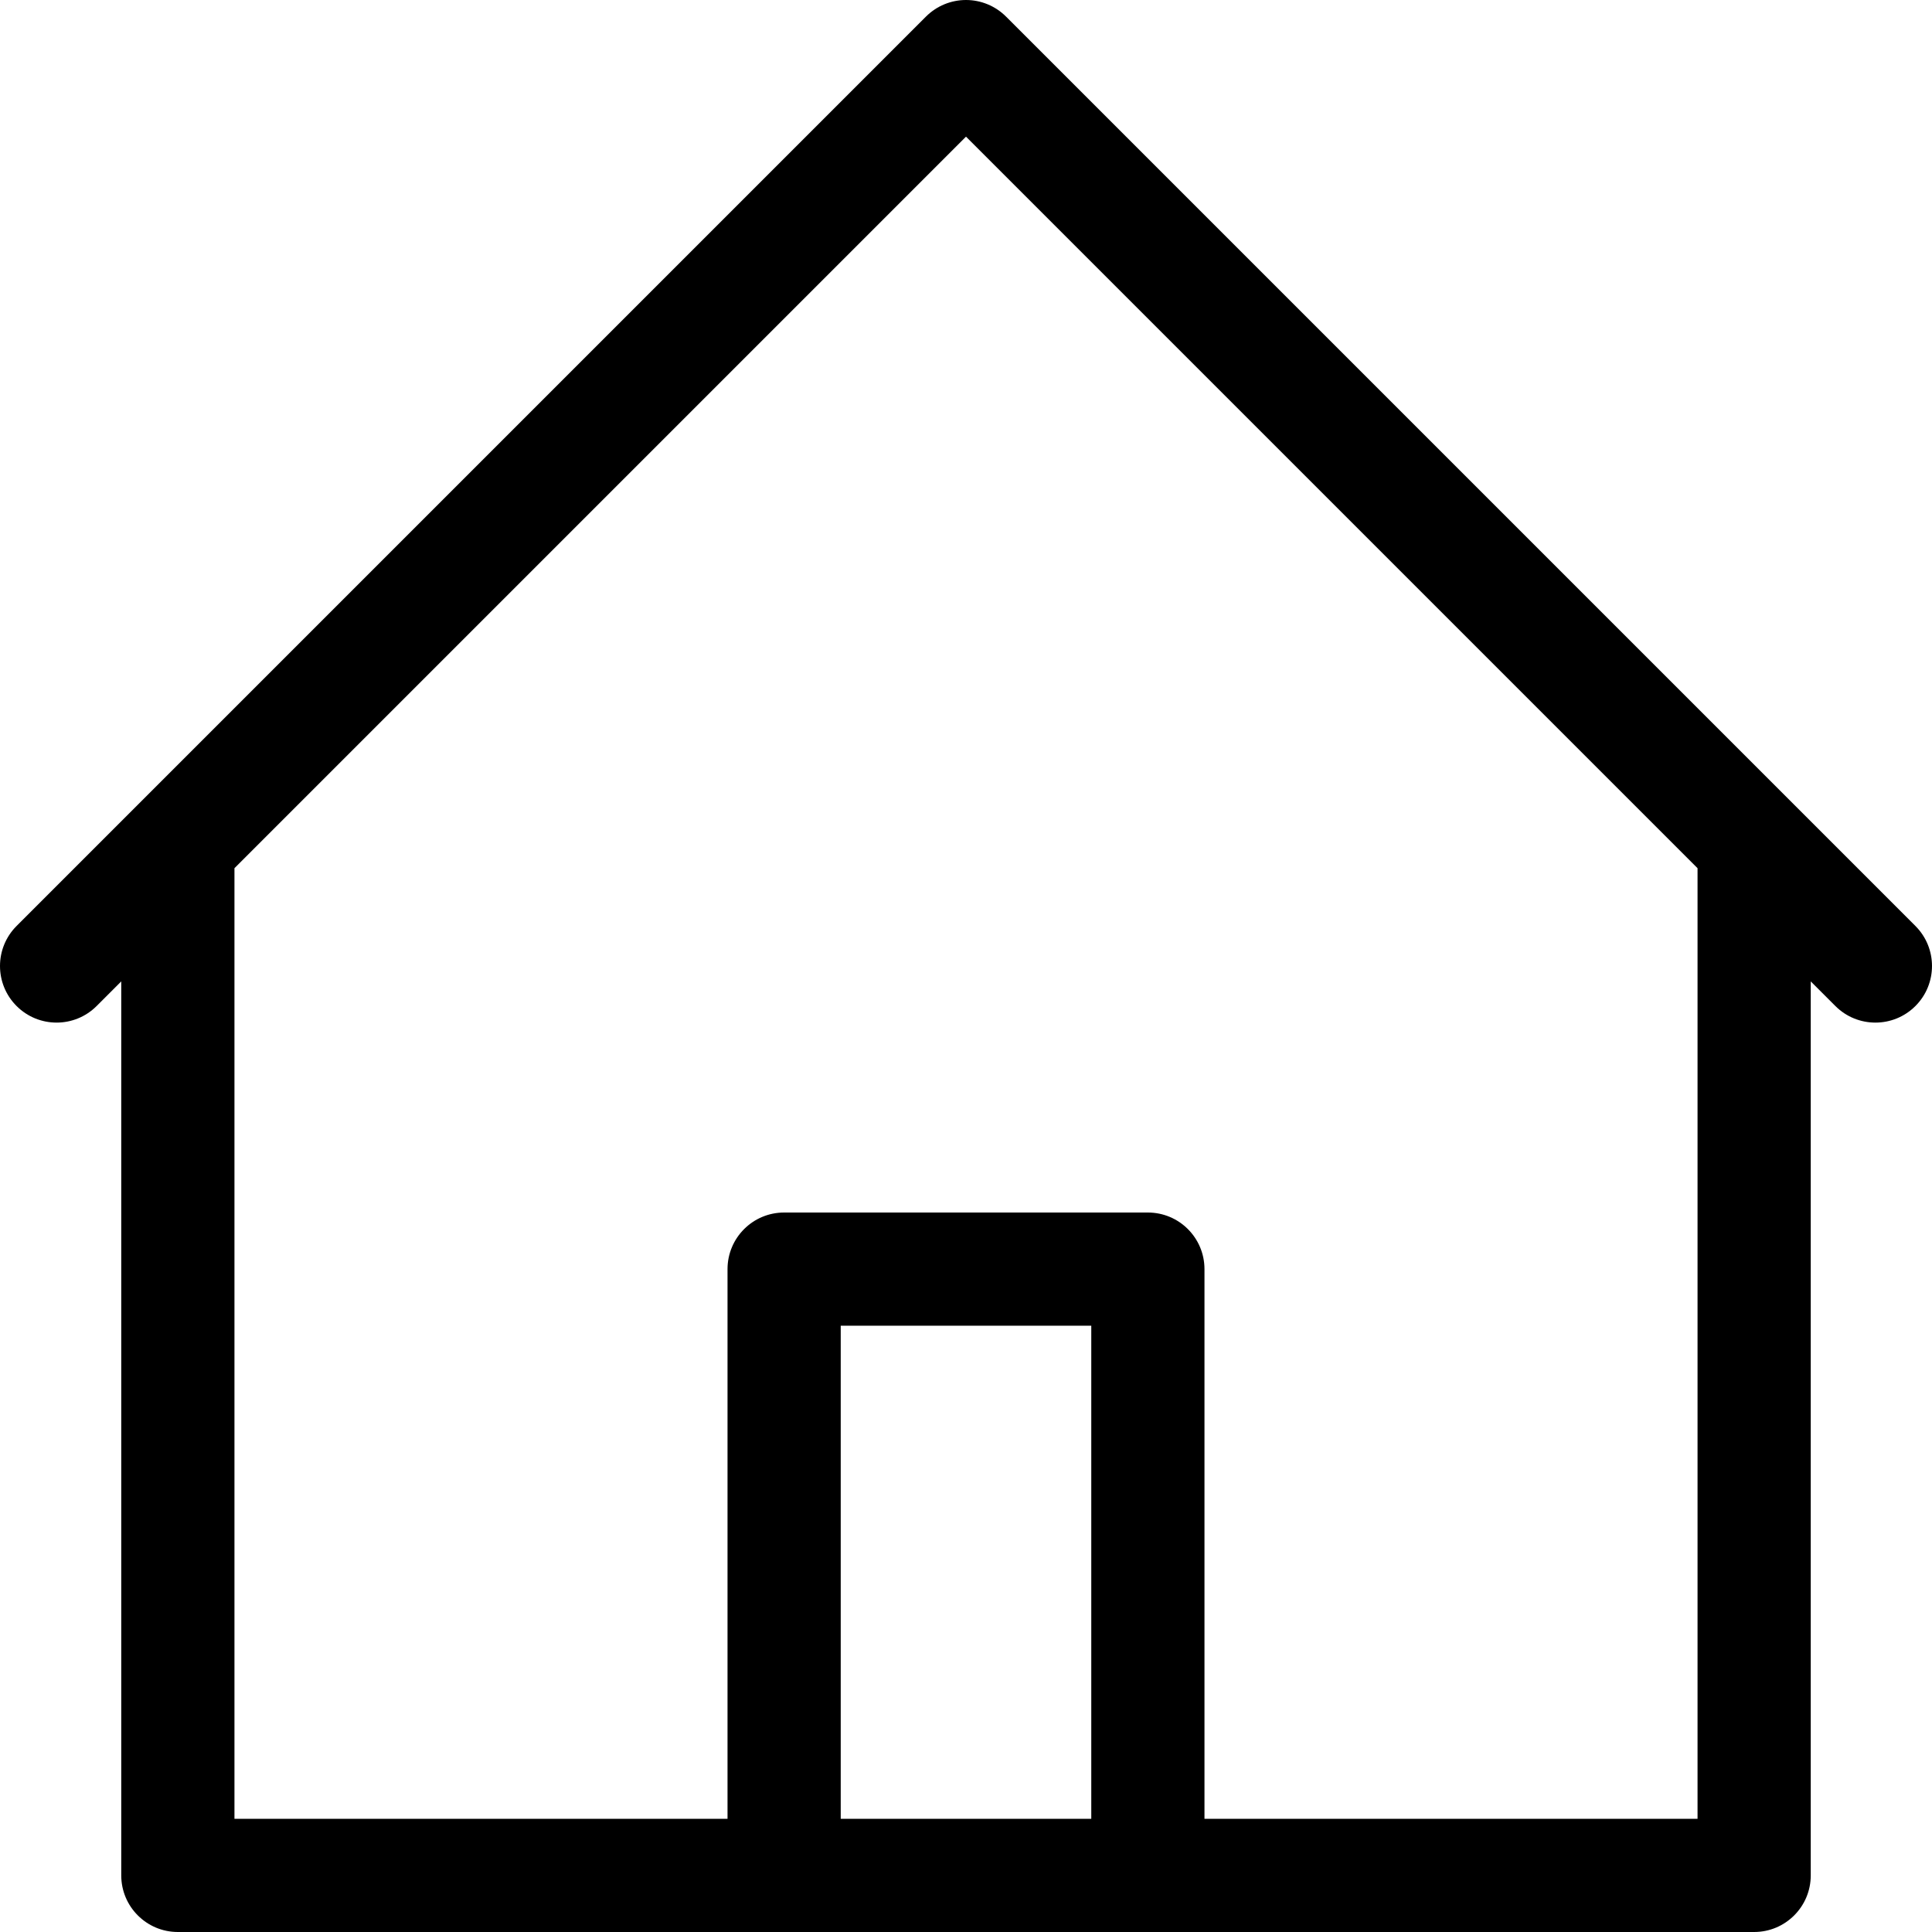
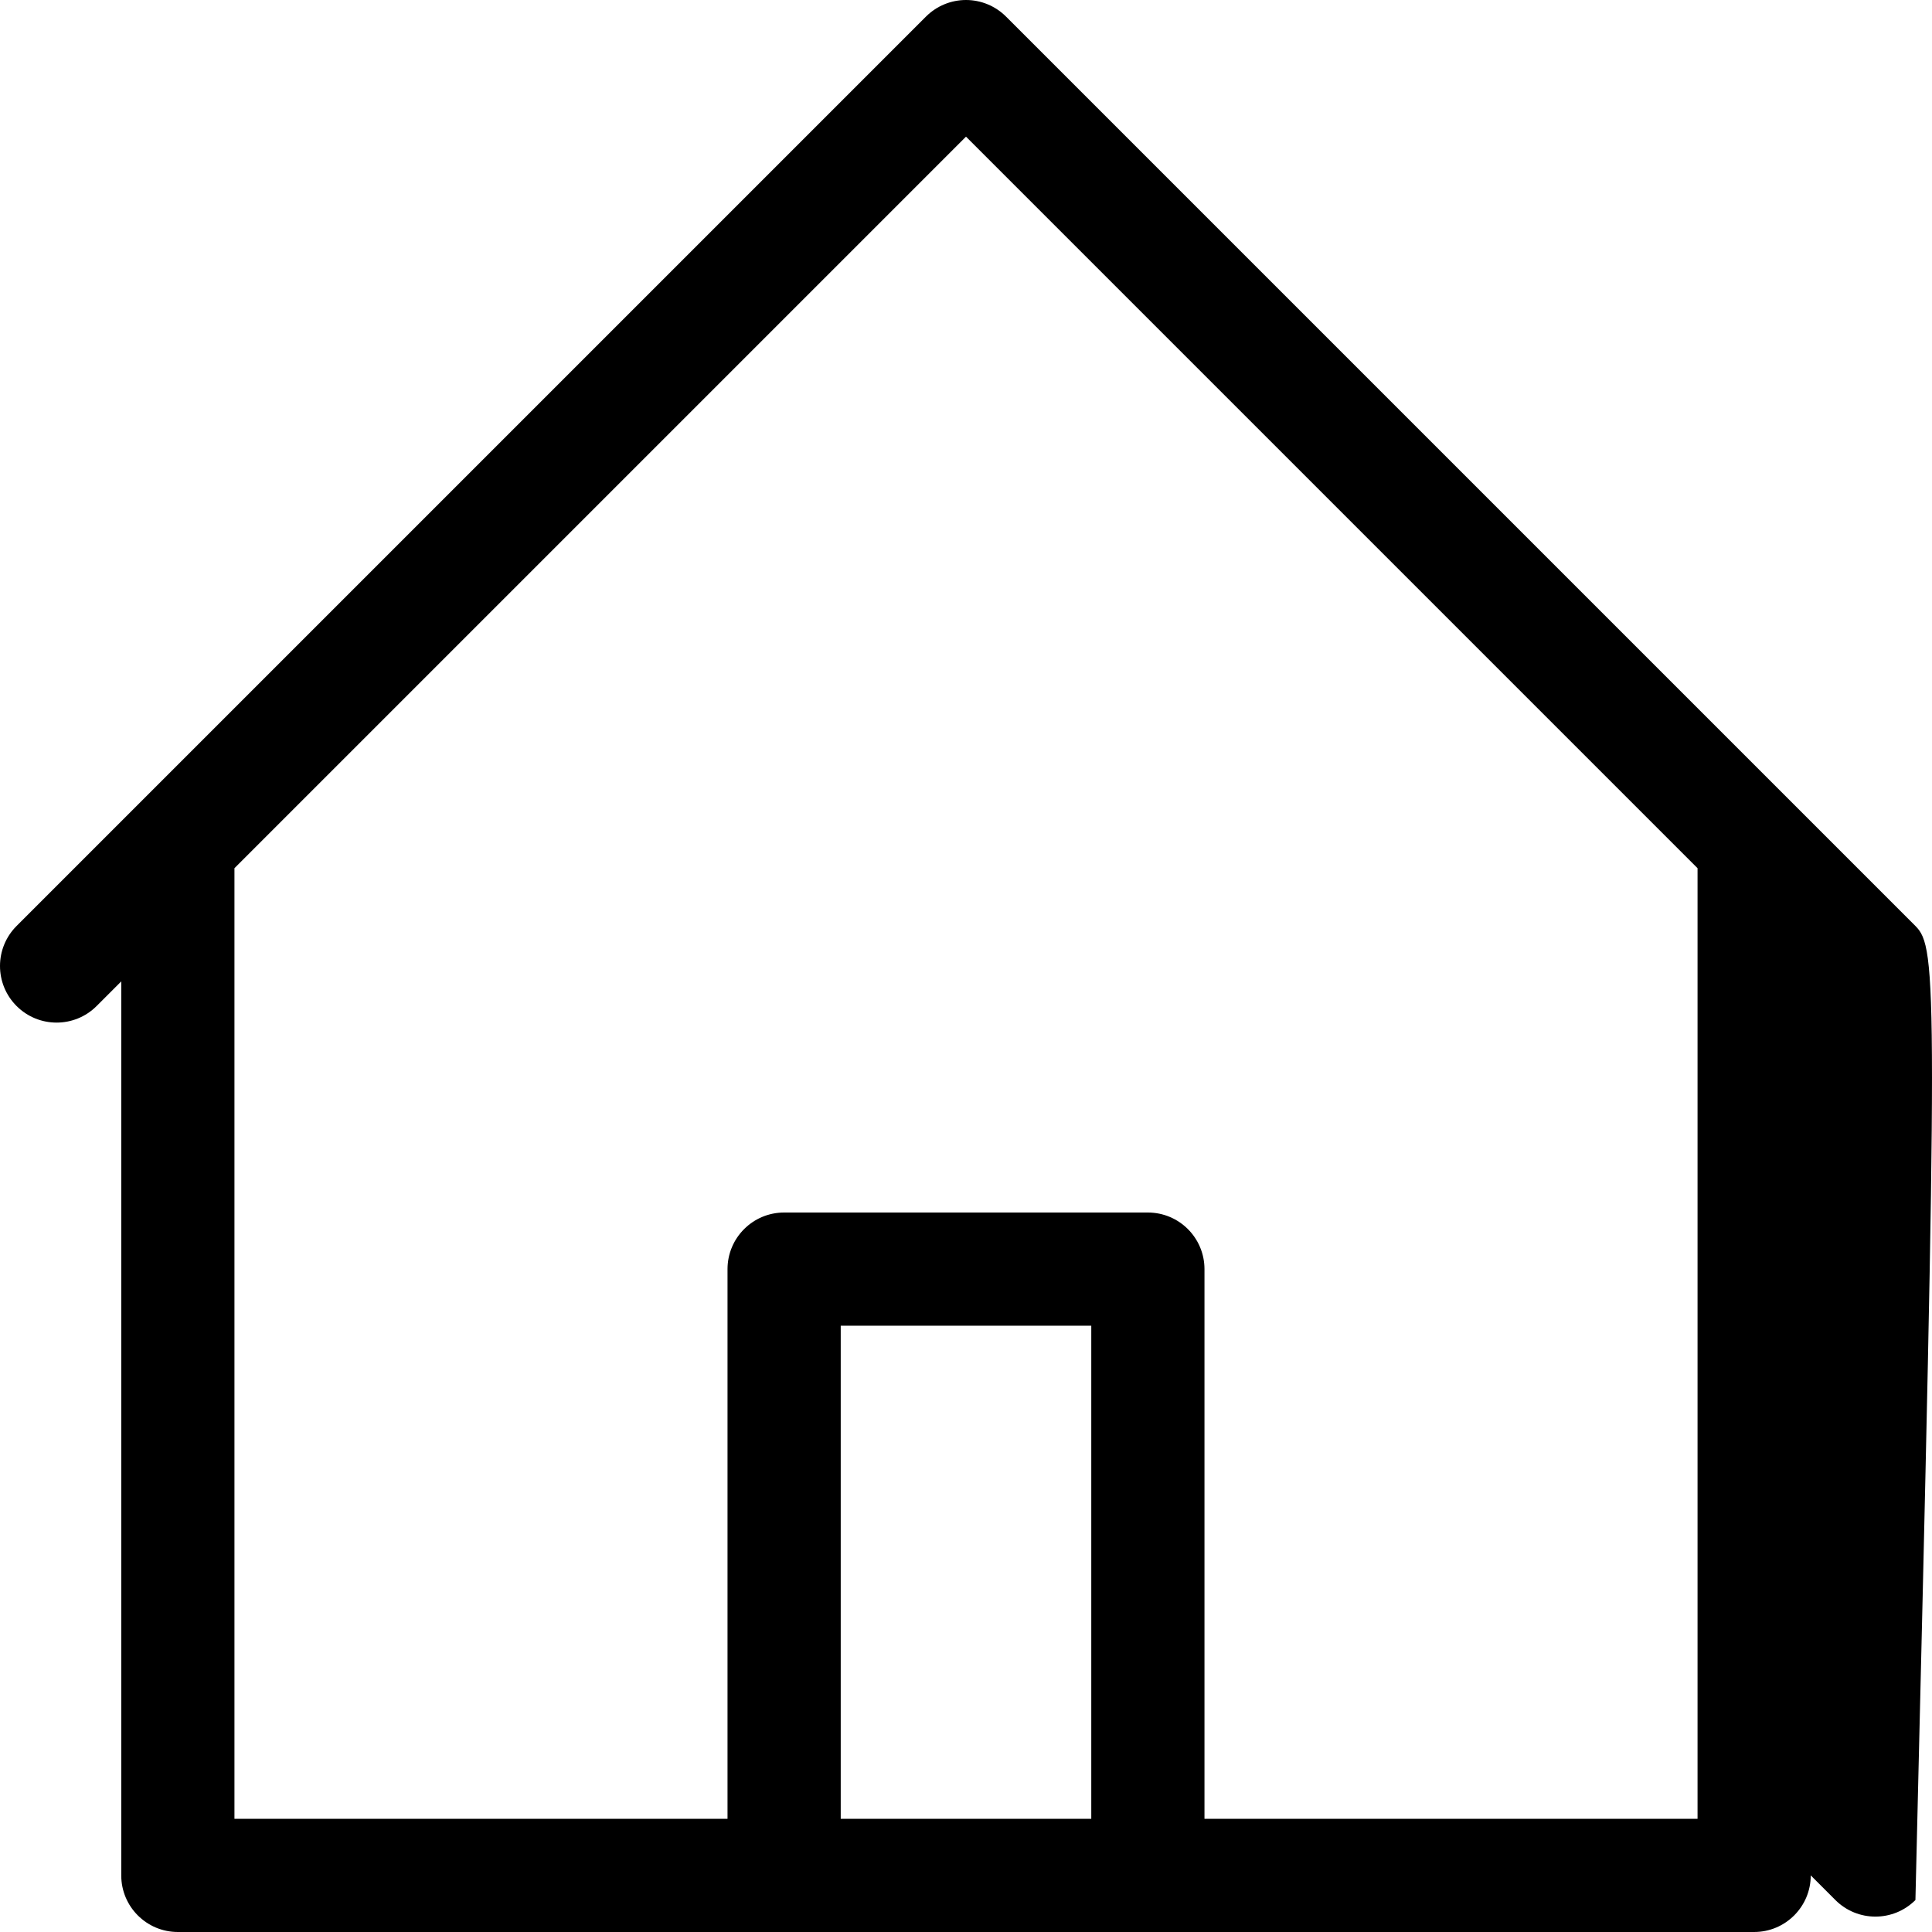
<svg xmlns="http://www.w3.org/2000/svg" version="1.1" id="Capa_1" x="0px" y="0px" viewBox="0 0 512 512" style="enable-background:new 0 0 512 512;" xml:space="preserve">
  <g>
    <g>
-       <path d="M507.606,245.394l-32.111-32.111c-0.015-0.015-0.031-0.031-0.046-0.046L266.606,4.394C263.793,1.581,259.978,0,256,0    c-3.979,0-7.794,1.581-10.606,4.394L36.55,213.237c-0.015,0.015-0.03,0.03-0.045,0.045L4.394,245.394    c-5.858,5.858-5.858,15.355,0,21.213c5.858,5.858,15.355,5.858,21.213,0l6.526-6.526V497c0,8.284,6.716,15,15,15h160.668h96.398    h160.668c8.284,0,15-6.716,15-15V260.08l6.526,6.526c2.929,2.93,6.768,4.394,10.607,4.394s7.678-1.464,10.606-4.394    C513.464,260.749,513.464,251.252,507.606,245.394z M289.199,482h-66.398V351.332h66.398V482z M449.867,482H319.199V336.332    c0-8.284-6.716-15-15-15h-96.398c-8.284,0-15,6.716-15,15V482H62.133V230.08L256,36.213L449.867,230.08V482z" />
+       <path d="M507.606,245.394l-32.111-32.111c-0.015-0.015-0.031-0.031-0.046-0.046L266.606,4.394C263.793,1.581,259.978,0,256,0    c-3.979,0-7.794,1.581-10.606,4.394L36.55,213.237c-0.015,0.015-0.03,0.03-0.045,0.045L4.394,245.394    c-5.858,5.858-5.858,15.355,0,21.213c5.858,5.858,15.355,5.858,21.213,0l6.526-6.526V497c0,8.284,6.716,15,15,15h160.668h96.398    h160.668c8.284,0,15-6.716,15-15l6.526,6.526c2.929,2.93,6.768,4.394,10.607,4.394s7.678-1.464,10.606-4.394    C513.464,260.749,513.464,251.252,507.606,245.394z M289.199,482h-66.398V351.332h66.398V482z M449.867,482H319.199V336.332    c0-8.284-6.716-15-15-15h-96.398c-8.284,0-15,6.716-15,15V482H62.133V230.08L256,36.213L449.867,230.08V482z" />
    </g>
  </g>
  <g>
</g>
  <g>
</g>
  <g>
</g>
  <g>
</g>
  <g>
</g>
  <g>
</g>
  <g>
</g>
  <g>
</g>
  <g>
</g>
  <g>
</g>
  <g>
</g>
  <g>
</g>
  <g>
</g>
  <g>
</g>
  <g>
</g>
</svg>